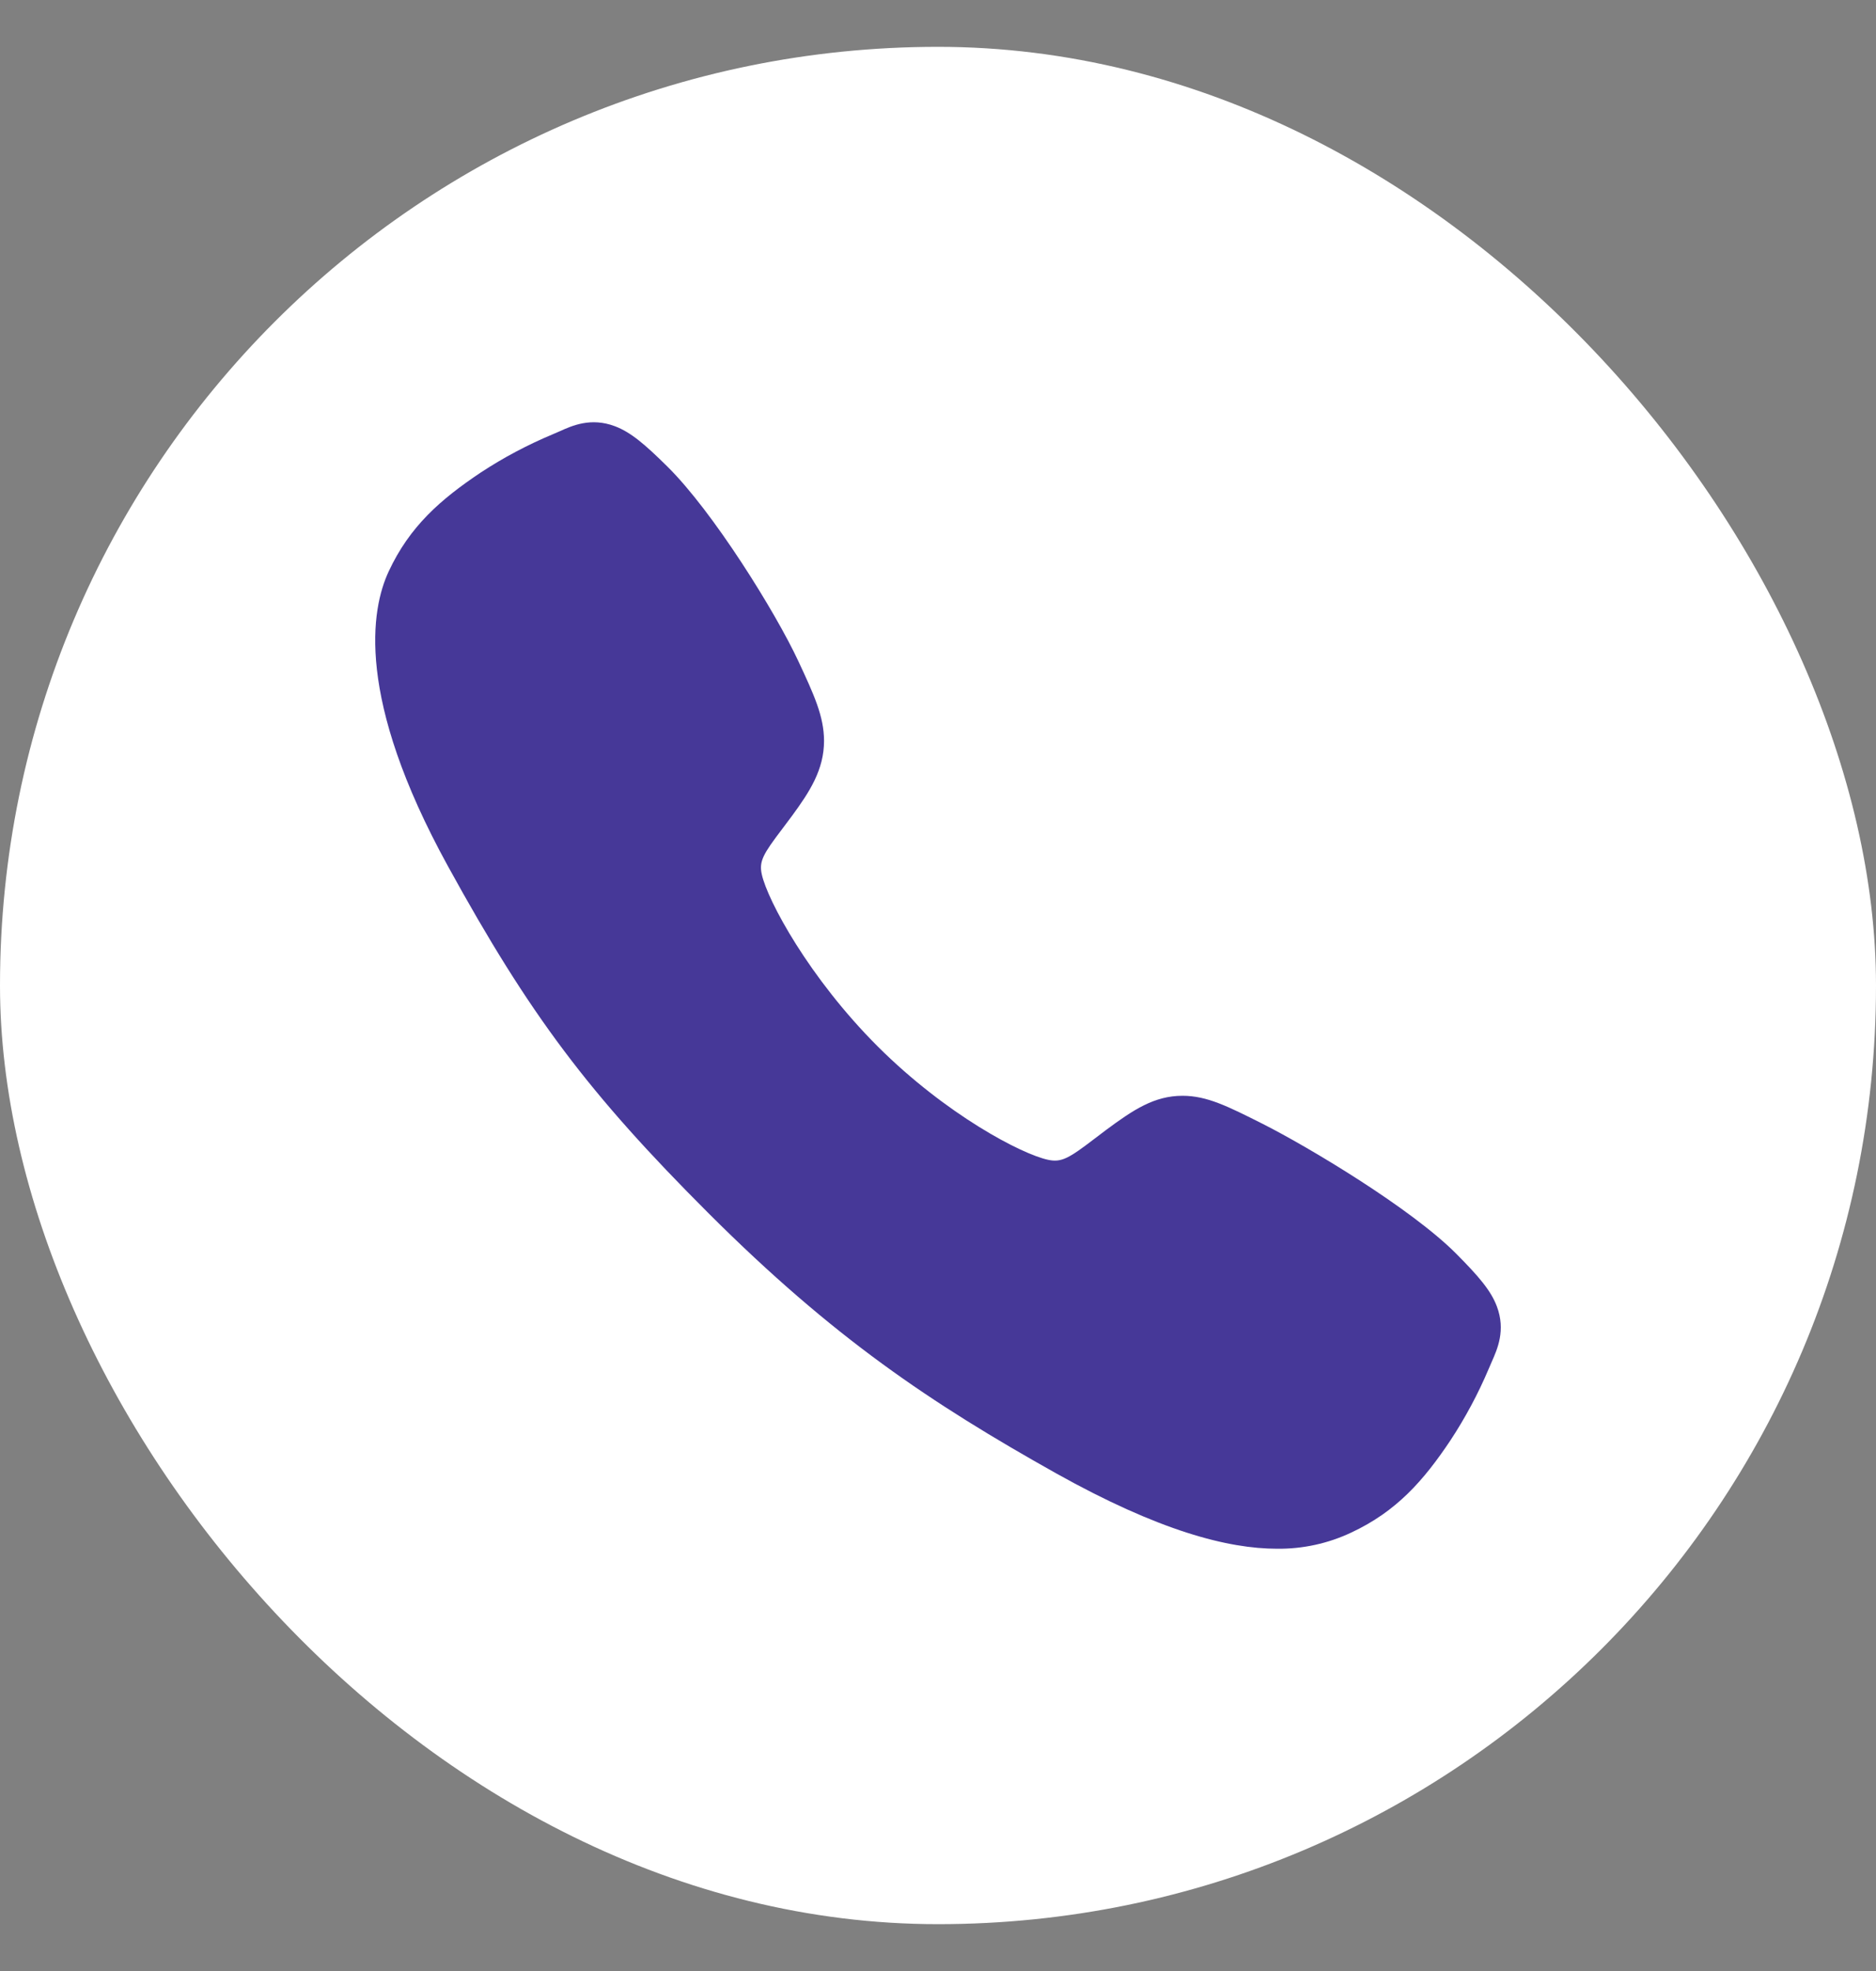
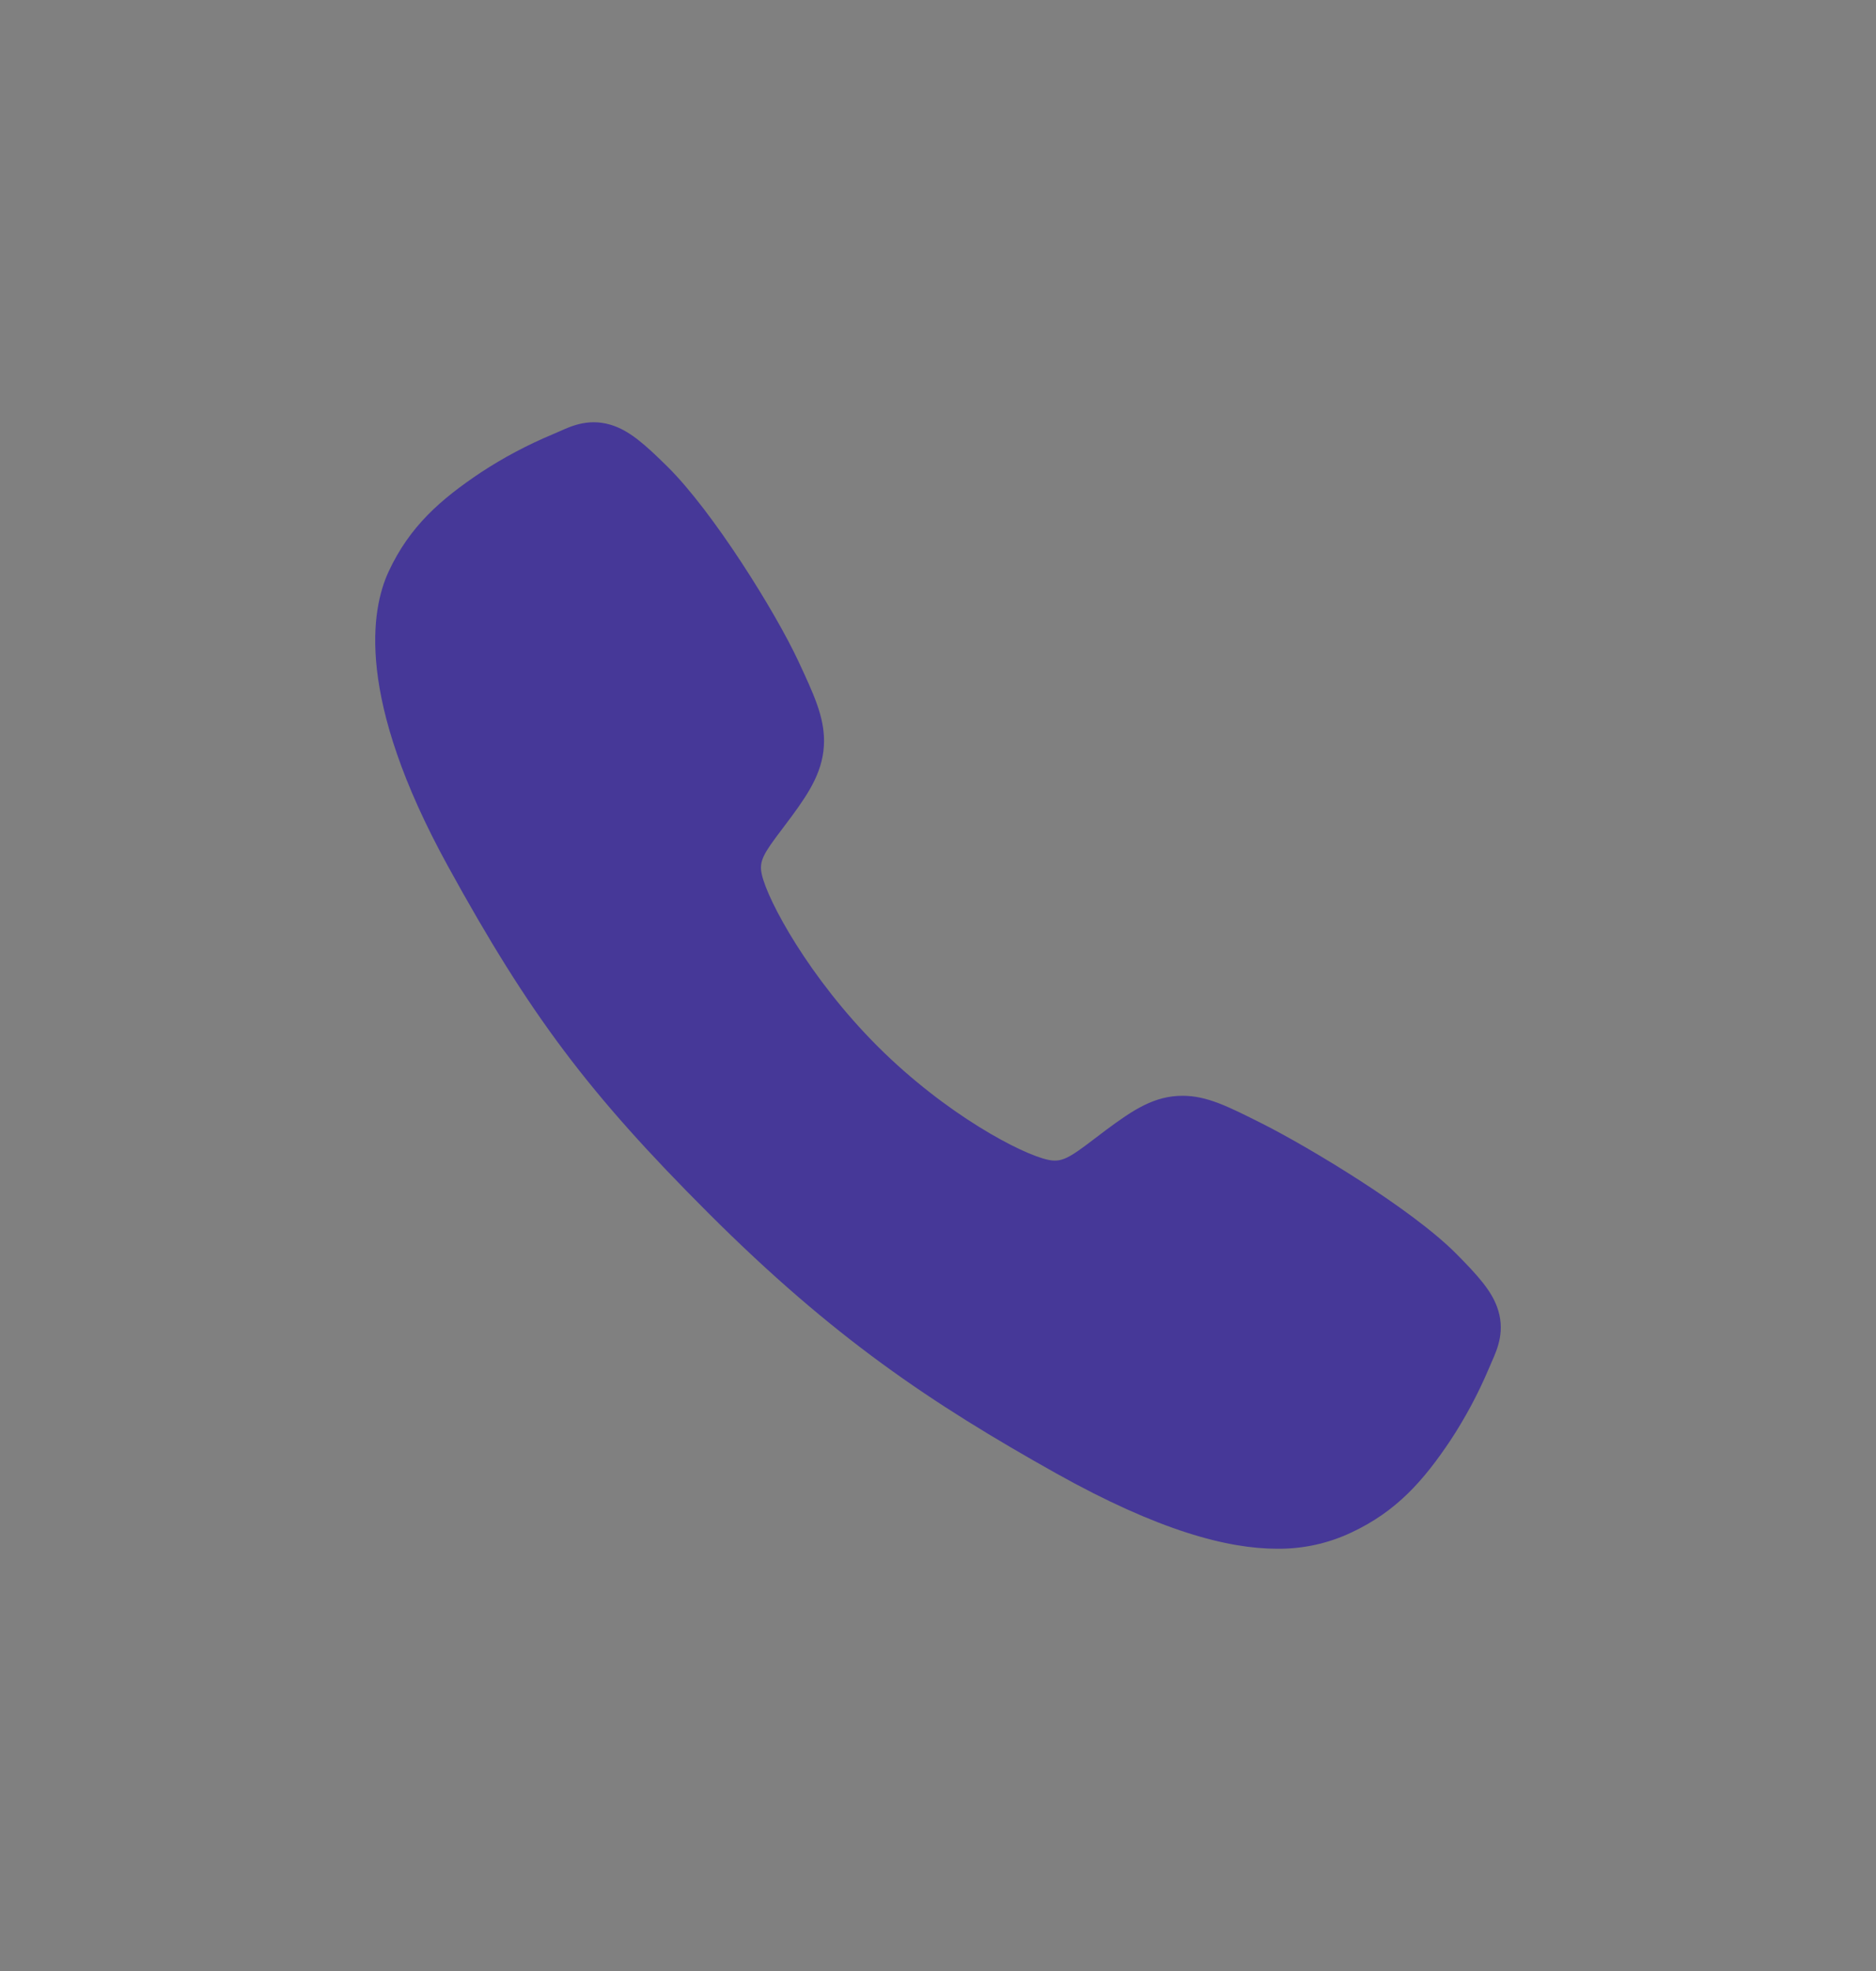
<svg xmlns="http://www.w3.org/2000/svg" width="20" height="21" viewBox="0 0 20 21" fill="none">
  <rect x="0" y="0" width="20" height="21" fill="#808080" stroke="none" />
-   <rect y="0.499" width="20" height="20.002" rx="10" fill="white" />
  <path d="M13.615 16.501C13.092 16.501 12.358 16.312 11.258 15.697C9.92 14.947 8.885 14.255 7.555 12.928C6.272 11.646 5.648 10.816 4.774 9.226C3.787 7.431 3.956 6.49 4.144 6.088C4.368 5.607 4.698 5.32 5.126 5.034C5.368 4.875 5.625 4.739 5.893 4.627C5.92 4.616 5.945 4.605 5.967 4.595C6.099 4.535 6.3 4.445 6.555 4.541C6.725 4.605 6.876 4.735 7.114 4.97C7.601 5.45 8.266 6.519 8.511 7.044C8.676 7.398 8.785 7.632 8.785 7.894C8.785 8.201 8.631 8.437 8.444 8.692C8.409 8.74 8.374 8.786 8.34 8.831C8.136 9.099 8.091 9.176 8.121 9.314C8.181 9.592 8.626 10.419 9.358 11.15C10.091 11.88 10.894 12.298 11.173 12.357C11.317 12.388 11.396 12.341 11.672 12.13C11.712 12.1 11.753 12.069 11.795 12.037C12.081 11.825 12.306 11.675 12.606 11.675H12.607C12.868 11.675 13.091 11.788 13.461 11.974C13.943 12.217 15.045 12.874 15.528 13.361C15.763 13.598 15.894 13.749 15.958 13.919C16.054 14.174 15.963 14.374 15.904 14.508C15.894 14.53 15.883 14.555 15.872 14.582C15.759 14.849 15.622 15.105 15.462 15.348C15.177 15.774 14.889 16.103 14.407 16.328C14.16 16.445 13.889 16.504 13.615 16.501Z" fill="#463898" />
</svg>